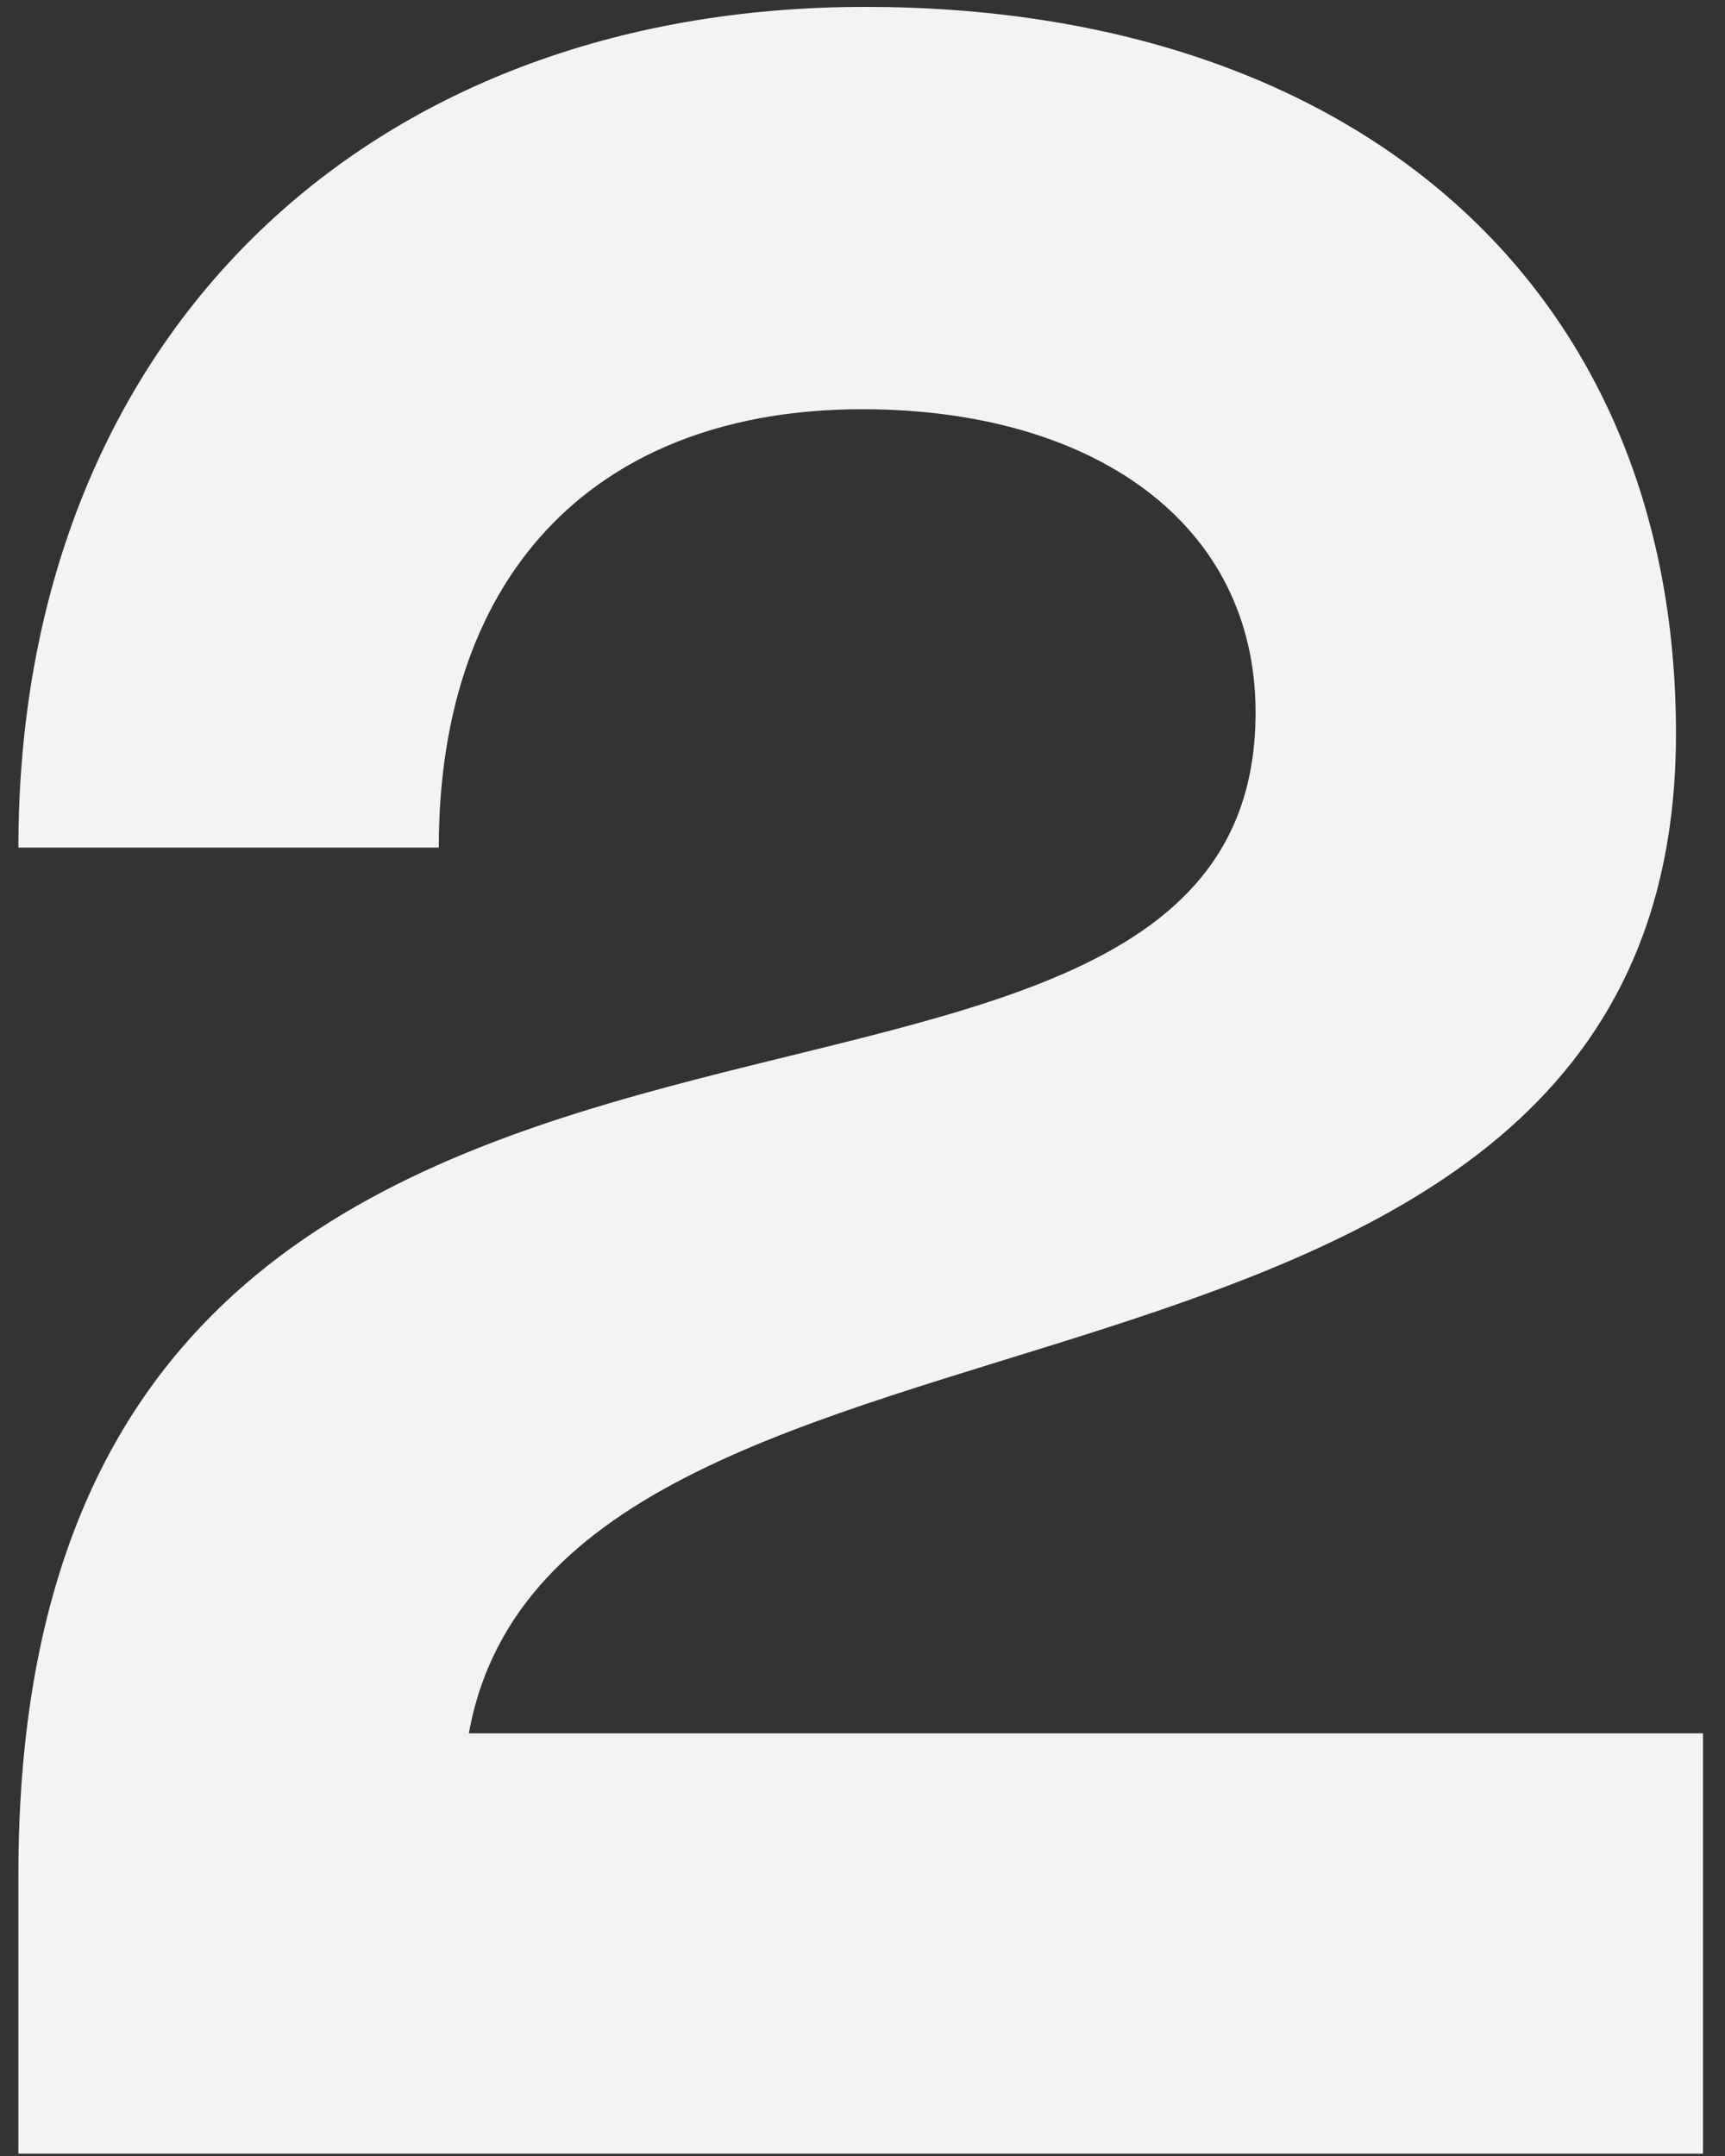
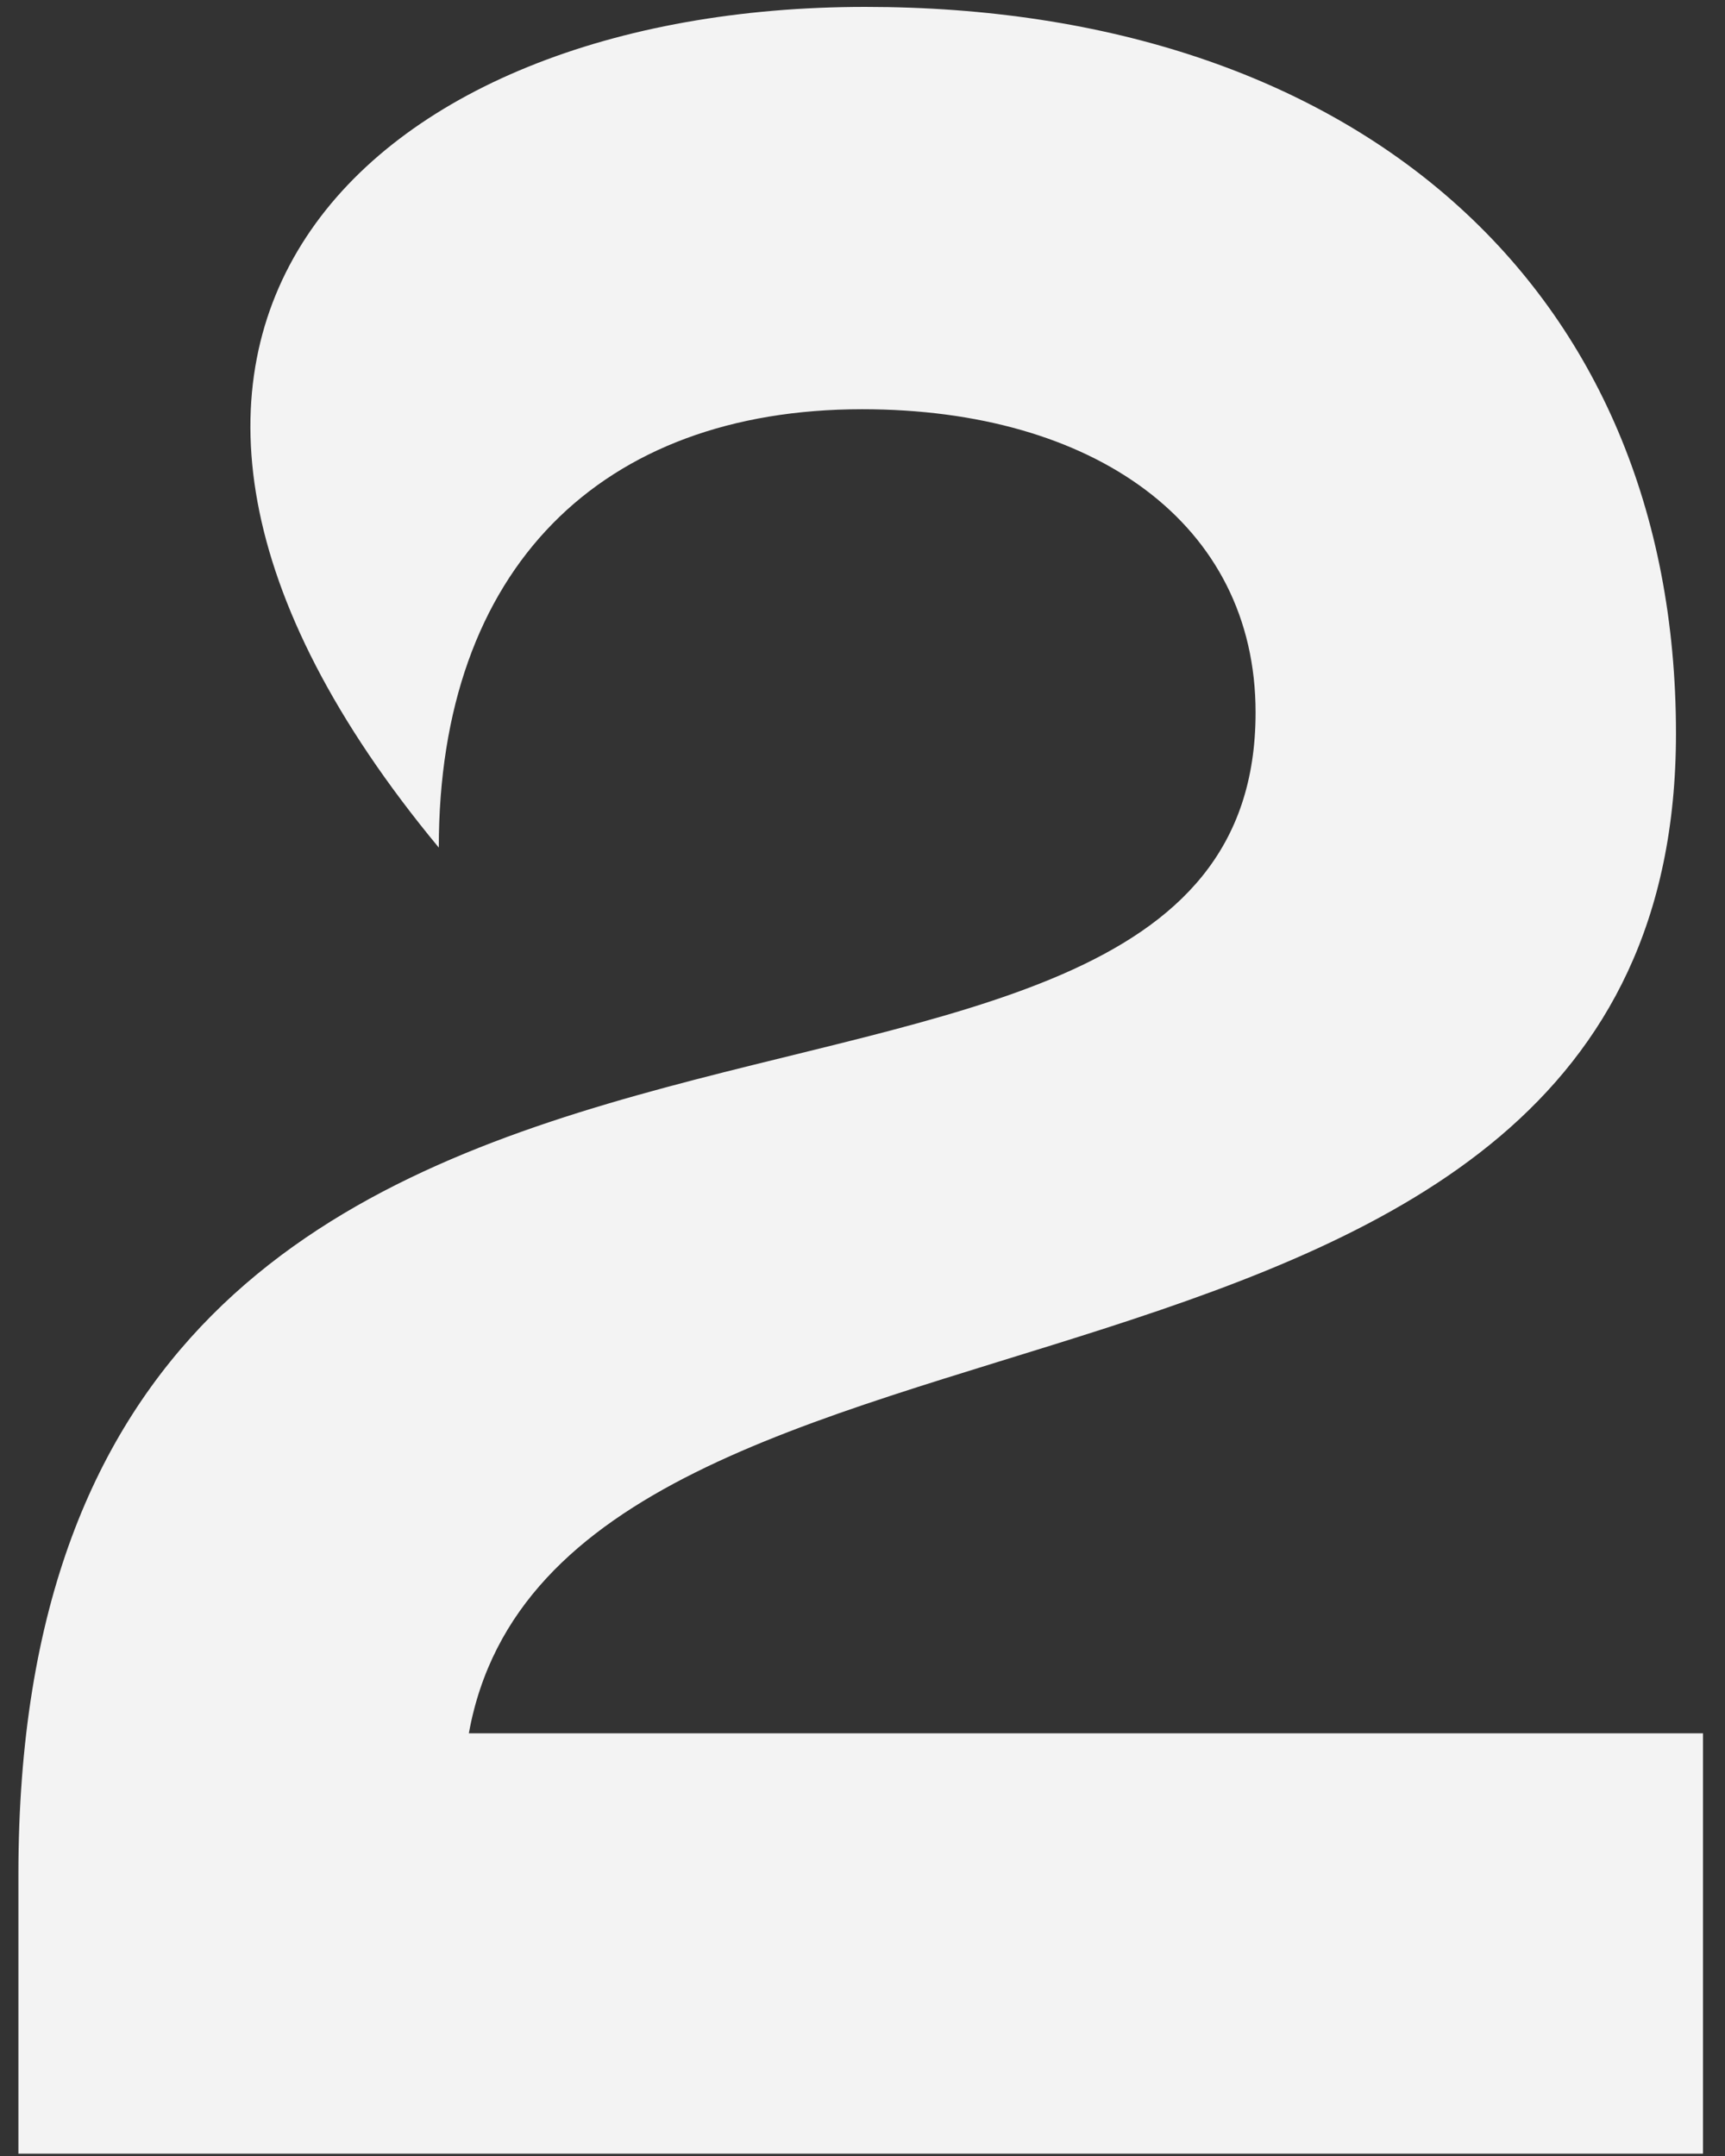
<svg xmlns="http://www.w3.org/2000/svg" width="72" height="90" viewBox="0 0 72 90" fill="none">
  <rect x="0" y="0" width="72" height="90" fill="#333333" stroke="none" />
-   <path d="M36.113 0.288C56.543 0.288 69.954 11.944 69.954 30.619C69.954 61.953 23.329 51.55 19.569 72.356H71.082V89.903H0.768V78.247C0.768 33.251 52.407 52.678 52.407 29.742C52.407 21.845 45.638 17.083 35.987 17.083C25.083 17.083 18.315 23.726 18.315 35.382H0.768C0.768 14.2 15.182 0.288 36.113 0.288Z" fill="#F3F3F3" />
+   <path d="M36.113 0.288C56.543 0.288 69.954 11.944 69.954 30.619C69.954 61.953 23.329 51.55 19.569 72.356H71.082V89.903H0.768V78.247C0.768 33.251 52.407 52.678 52.407 29.742C52.407 21.845 45.638 17.083 35.987 17.083C25.083 17.083 18.315 23.726 18.315 35.382C0.768 14.2 15.182 0.288 36.113 0.288Z" fill="#F3F3F3" />
</svg>